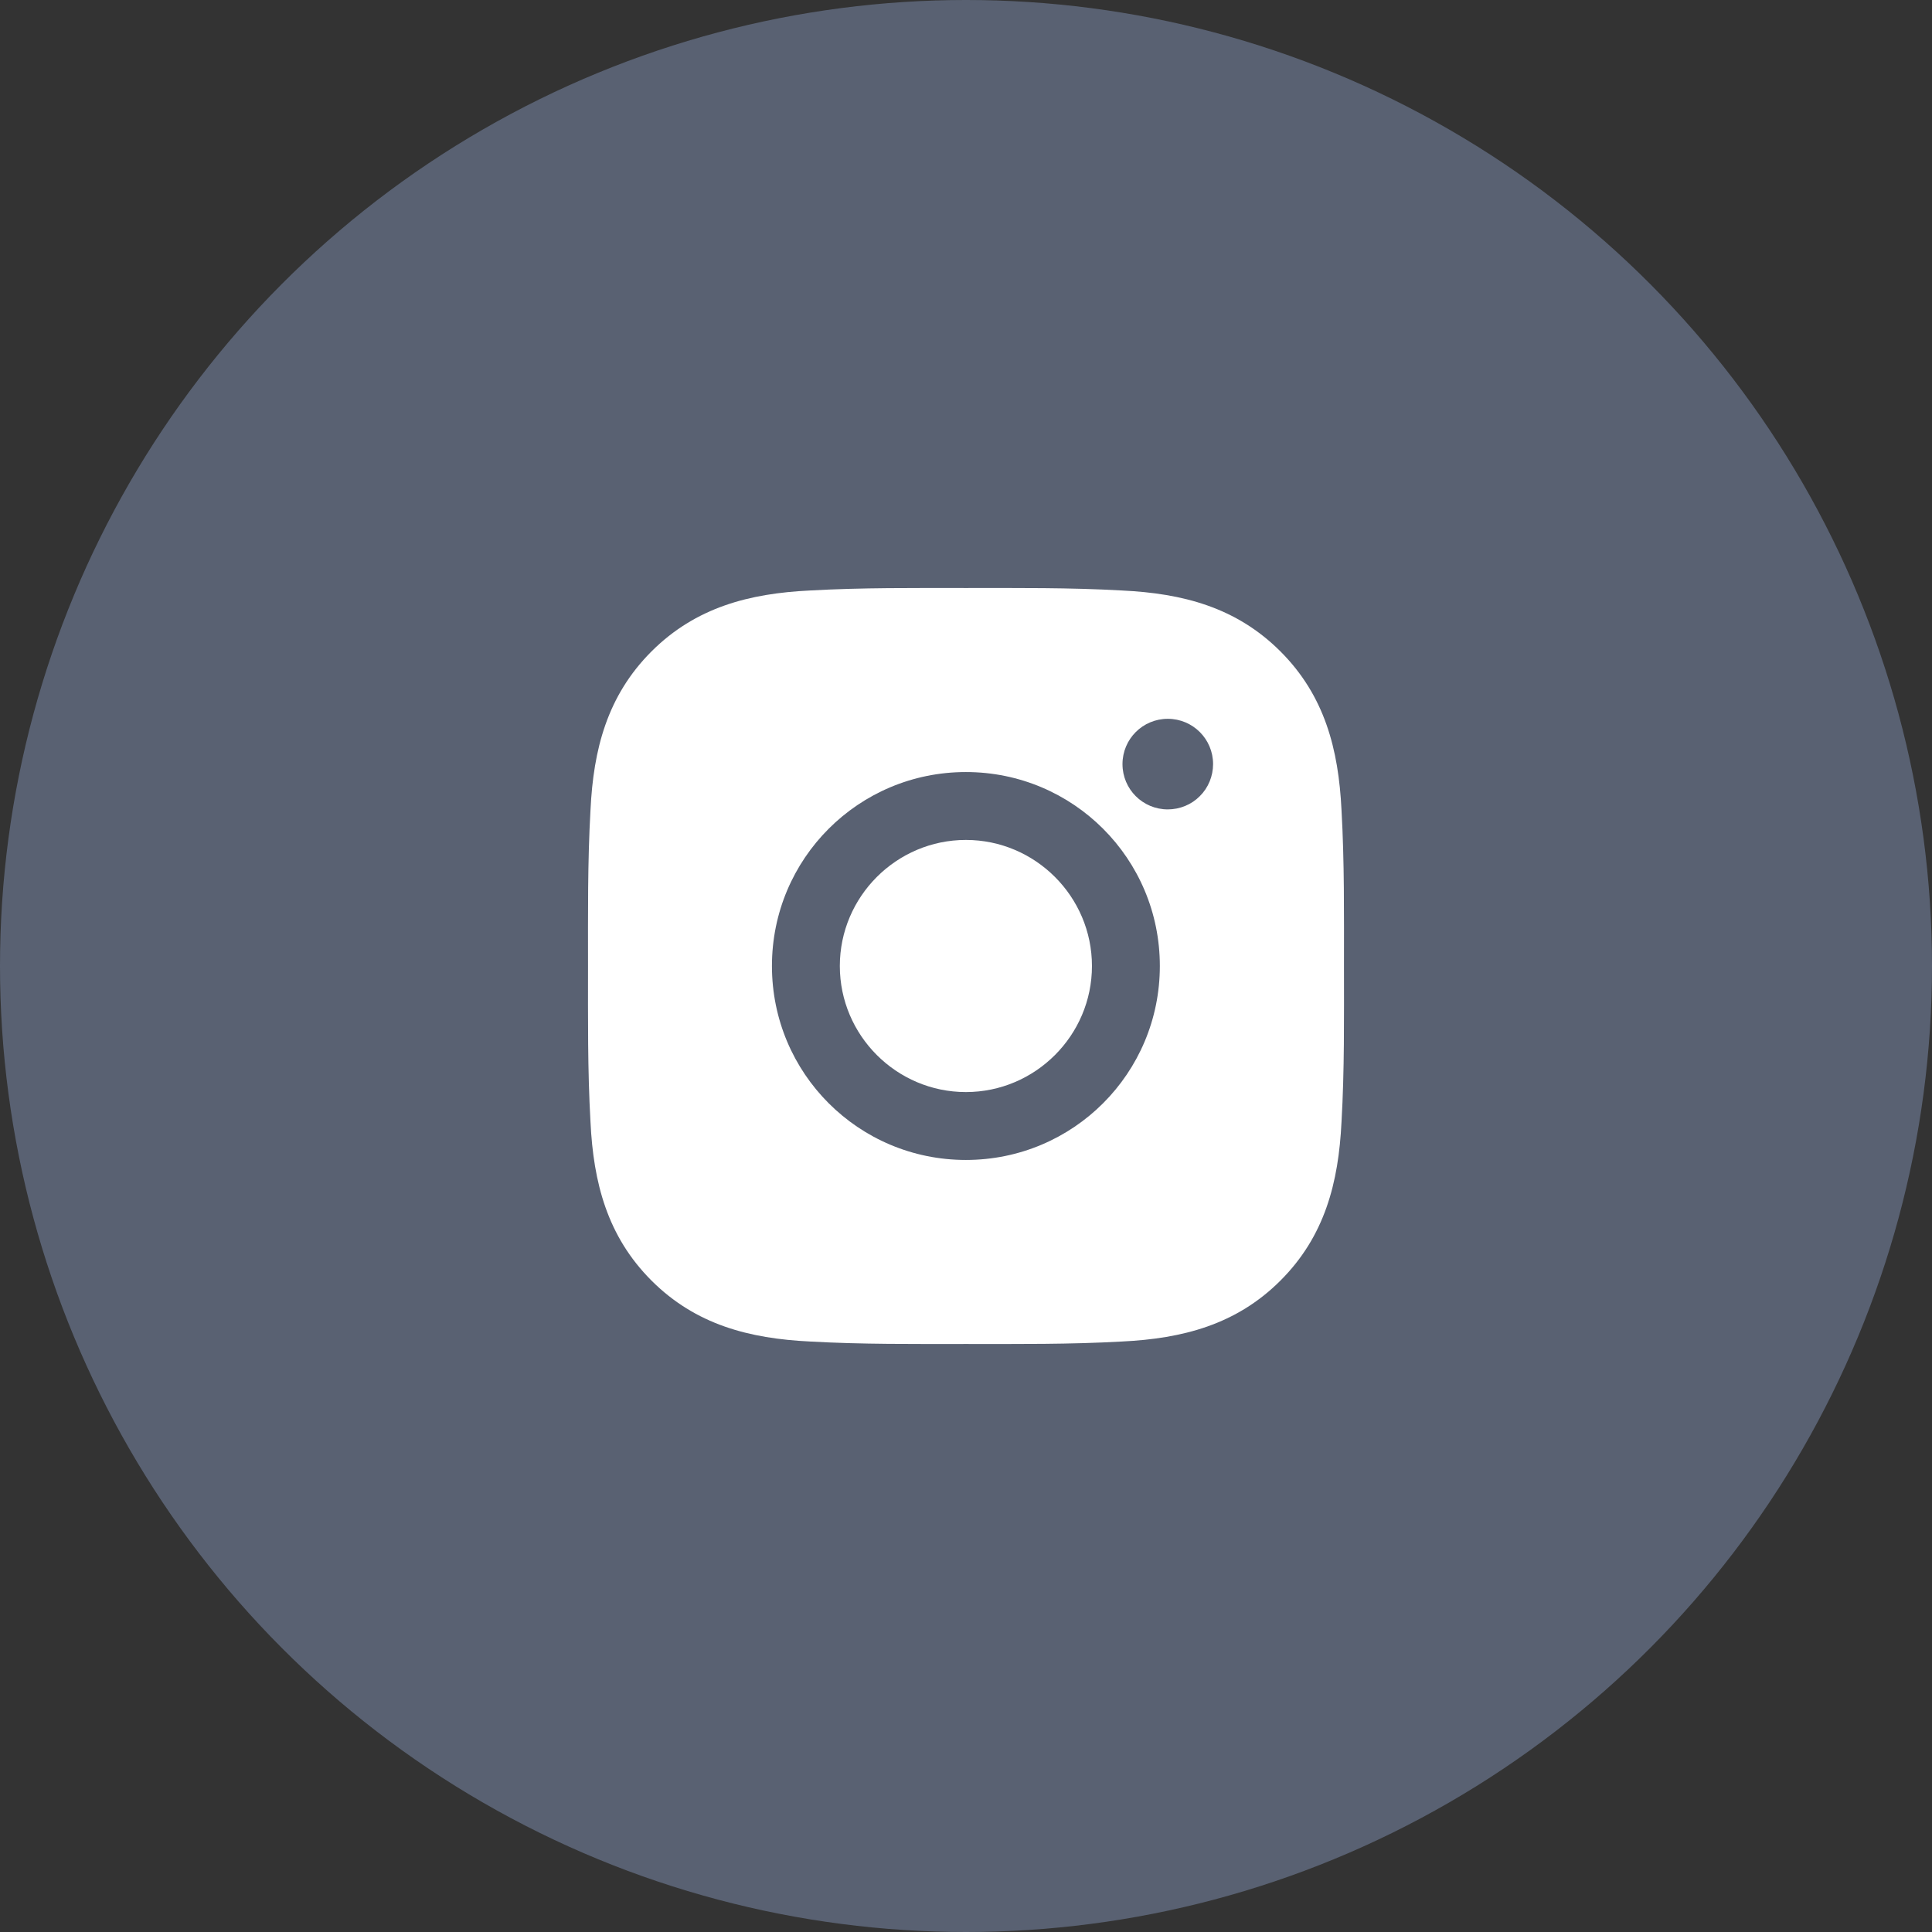
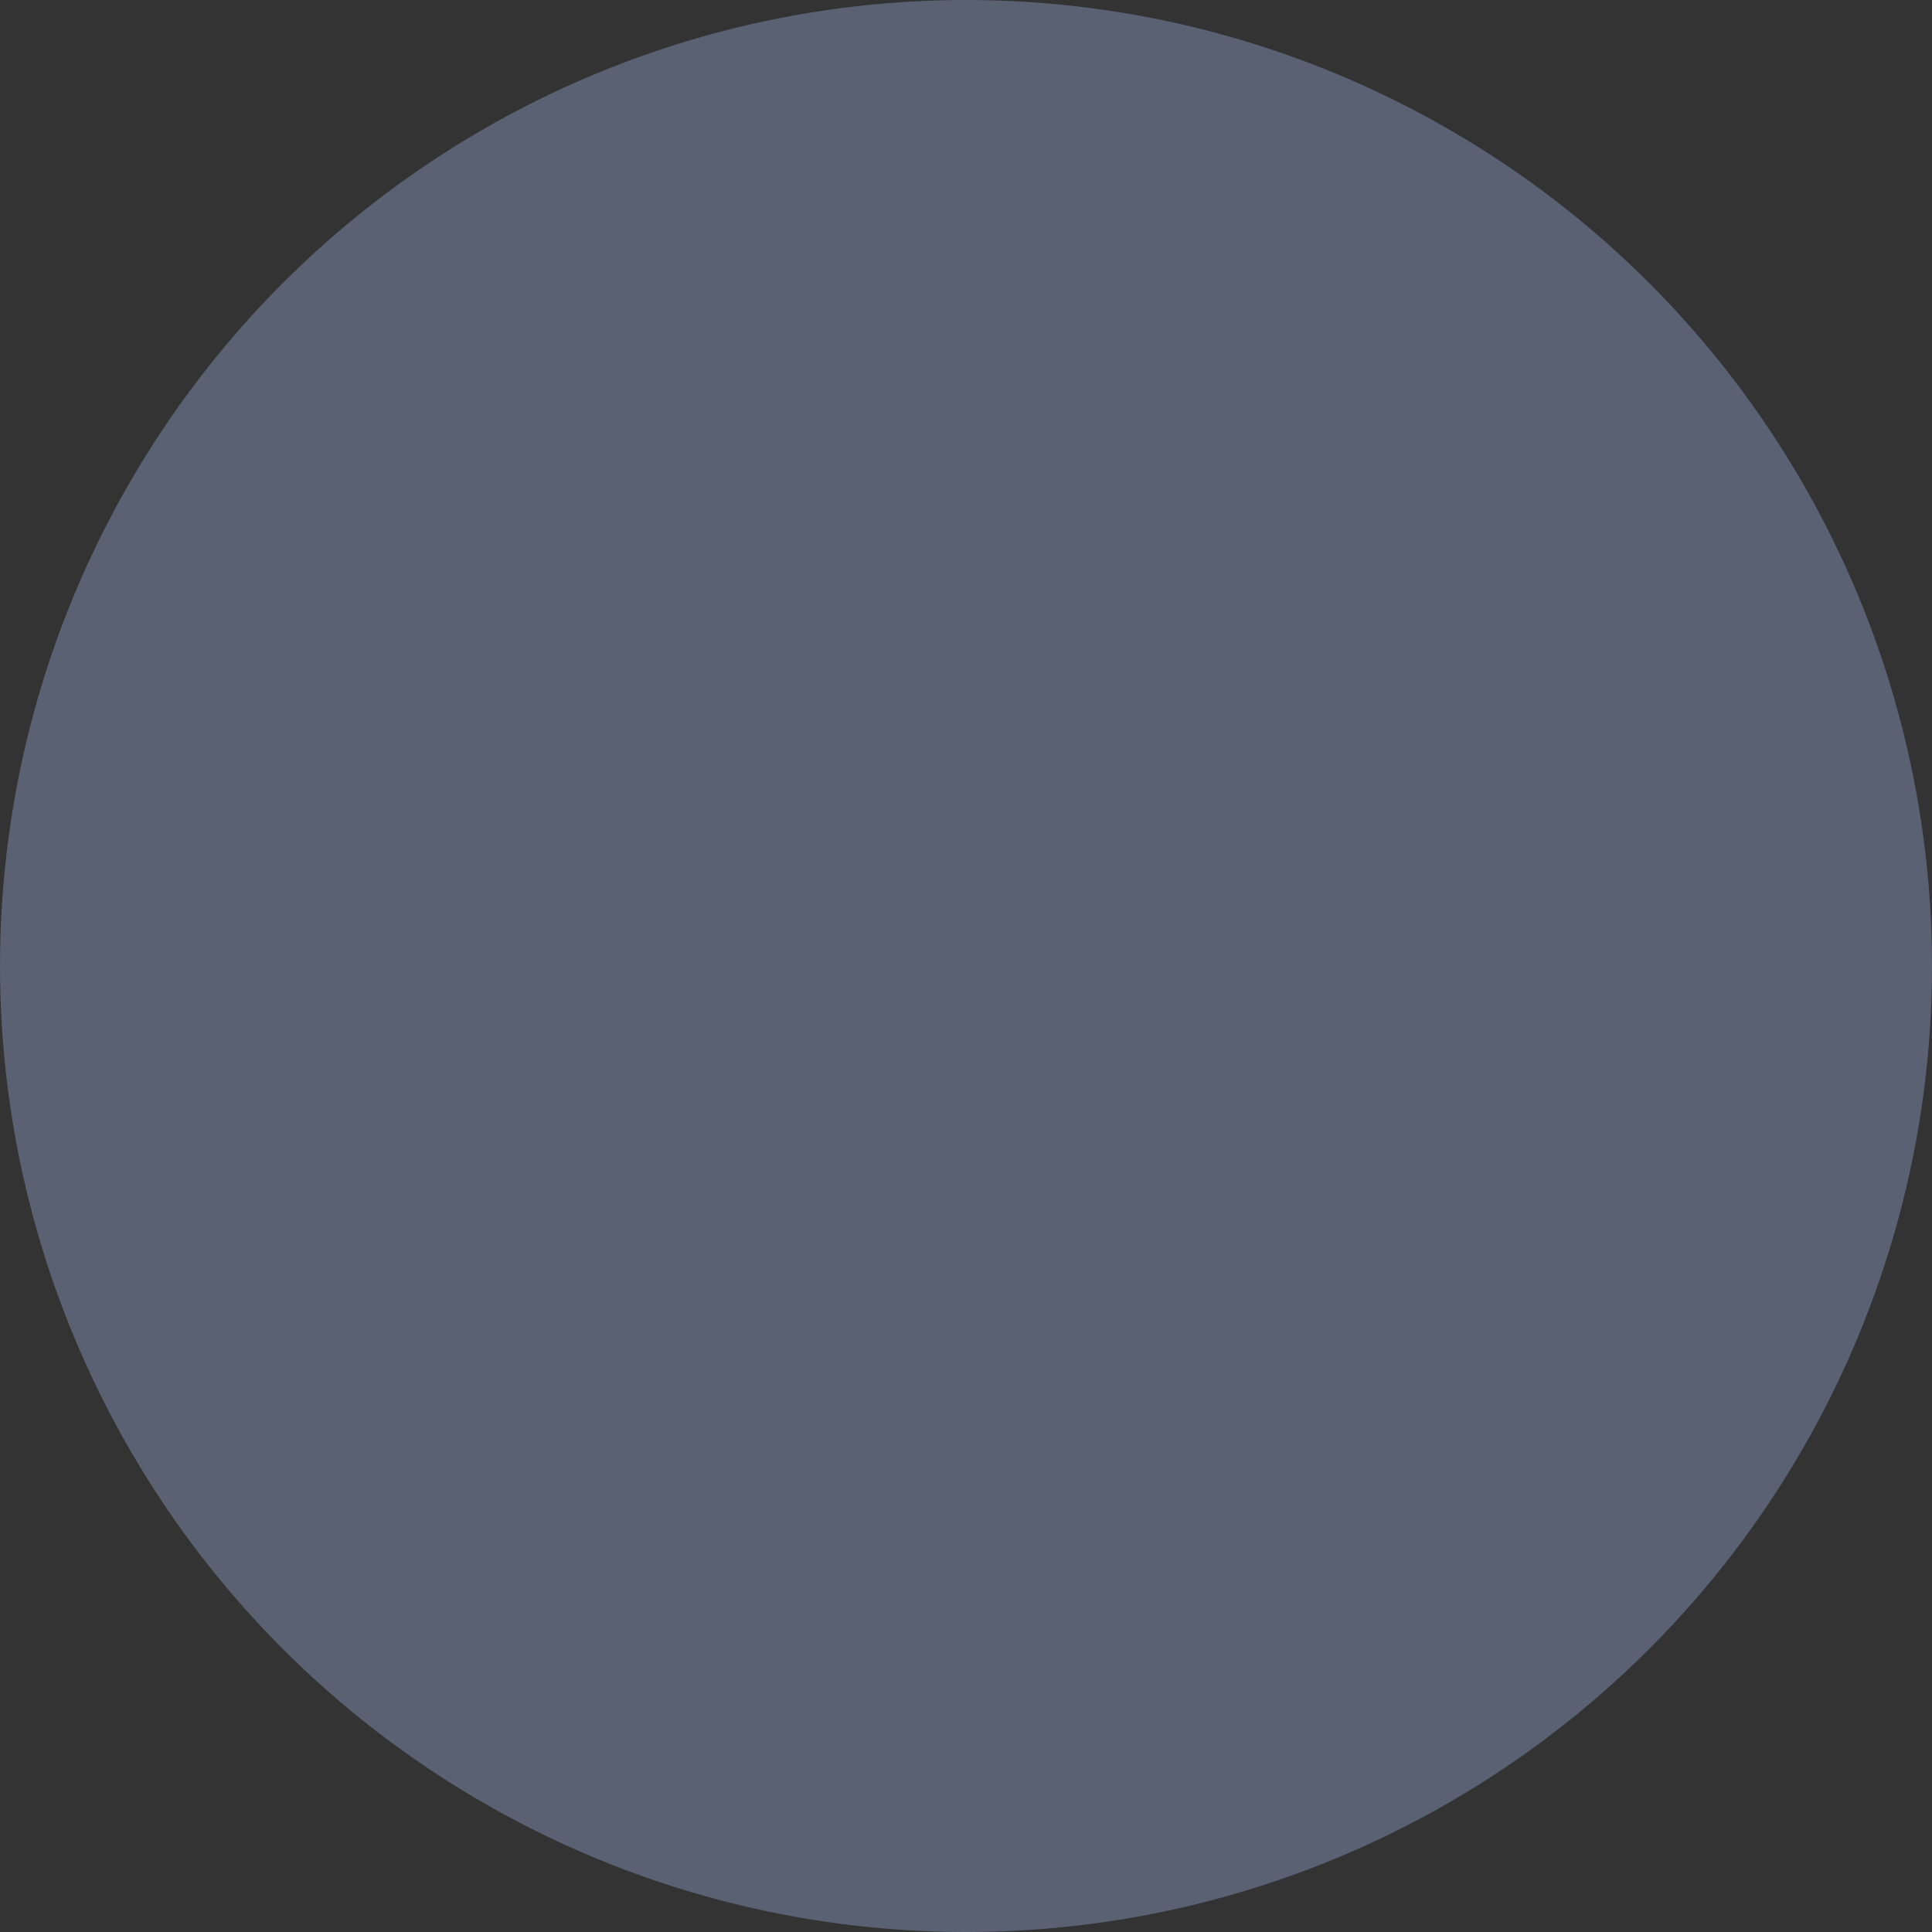
<svg xmlns="http://www.w3.org/2000/svg" width="36" height="36" viewBox="0 0 36 36" fill="none">
  <rect x="0" y="0" width="36" height="36" fill="#333333" stroke="none" />
  <circle cx="18" cy="18" r="18" fill="#596172" />
-   <path d="M17.998 15.651C16.705 15.651 15.649 16.707 15.649 18C15.649 19.293 16.705 20.349 17.998 20.349C19.291 20.349 20.347 19.293 20.347 18C20.347 16.707 19.291 15.651 17.998 15.651ZM25.043 18C25.043 17.027 25.052 16.064 24.997 15.093C24.942 13.965 24.685 12.964 23.86 12.139C23.034 11.313 22.035 11.057 20.907 11.003C19.935 10.948 18.971 10.957 18 10.957C17.027 10.957 16.063 10.948 15.092 11.003C13.965 11.057 12.964 11.315 12.139 12.139C11.313 12.966 11.057 13.965 11.003 15.093C10.948 16.065 10.957 17.029 10.957 18C10.957 18.971 10.948 19.936 11.003 20.907C11.057 22.035 11.315 23.036 12.139 23.861C12.966 24.687 13.965 24.942 15.092 24.997C16.065 25.052 17.029 25.043 18 25.043C18.973 25.043 19.936 25.052 20.907 24.997C22.035 24.942 23.036 24.685 23.86 23.861C24.687 23.034 24.942 22.035 24.997 20.907C25.053 19.936 25.043 18.973 25.043 18V18ZM17.998 21.614C15.998 21.614 14.384 20 14.384 18C14.384 16 15.998 14.386 17.998 14.386C19.998 14.386 21.612 16 21.612 18C21.612 20 19.998 21.614 17.998 21.614ZM21.76 15.082C21.293 15.082 20.916 14.705 20.916 14.238C20.916 13.771 21.293 13.394 21.76 13.394C22.227 13.394 22.604 13.771 22.604 14.238C22.604 14.349 22.582 14.459 22.54 14.561C22.498 14.664 22.436 14.757 22.357 14.835C22.279 14.914 22.186 14.976 22.083 15.018C21.981 15.06 21.871 15.082 21.76 15.082V15.082Z" fill="white" />
</svg>